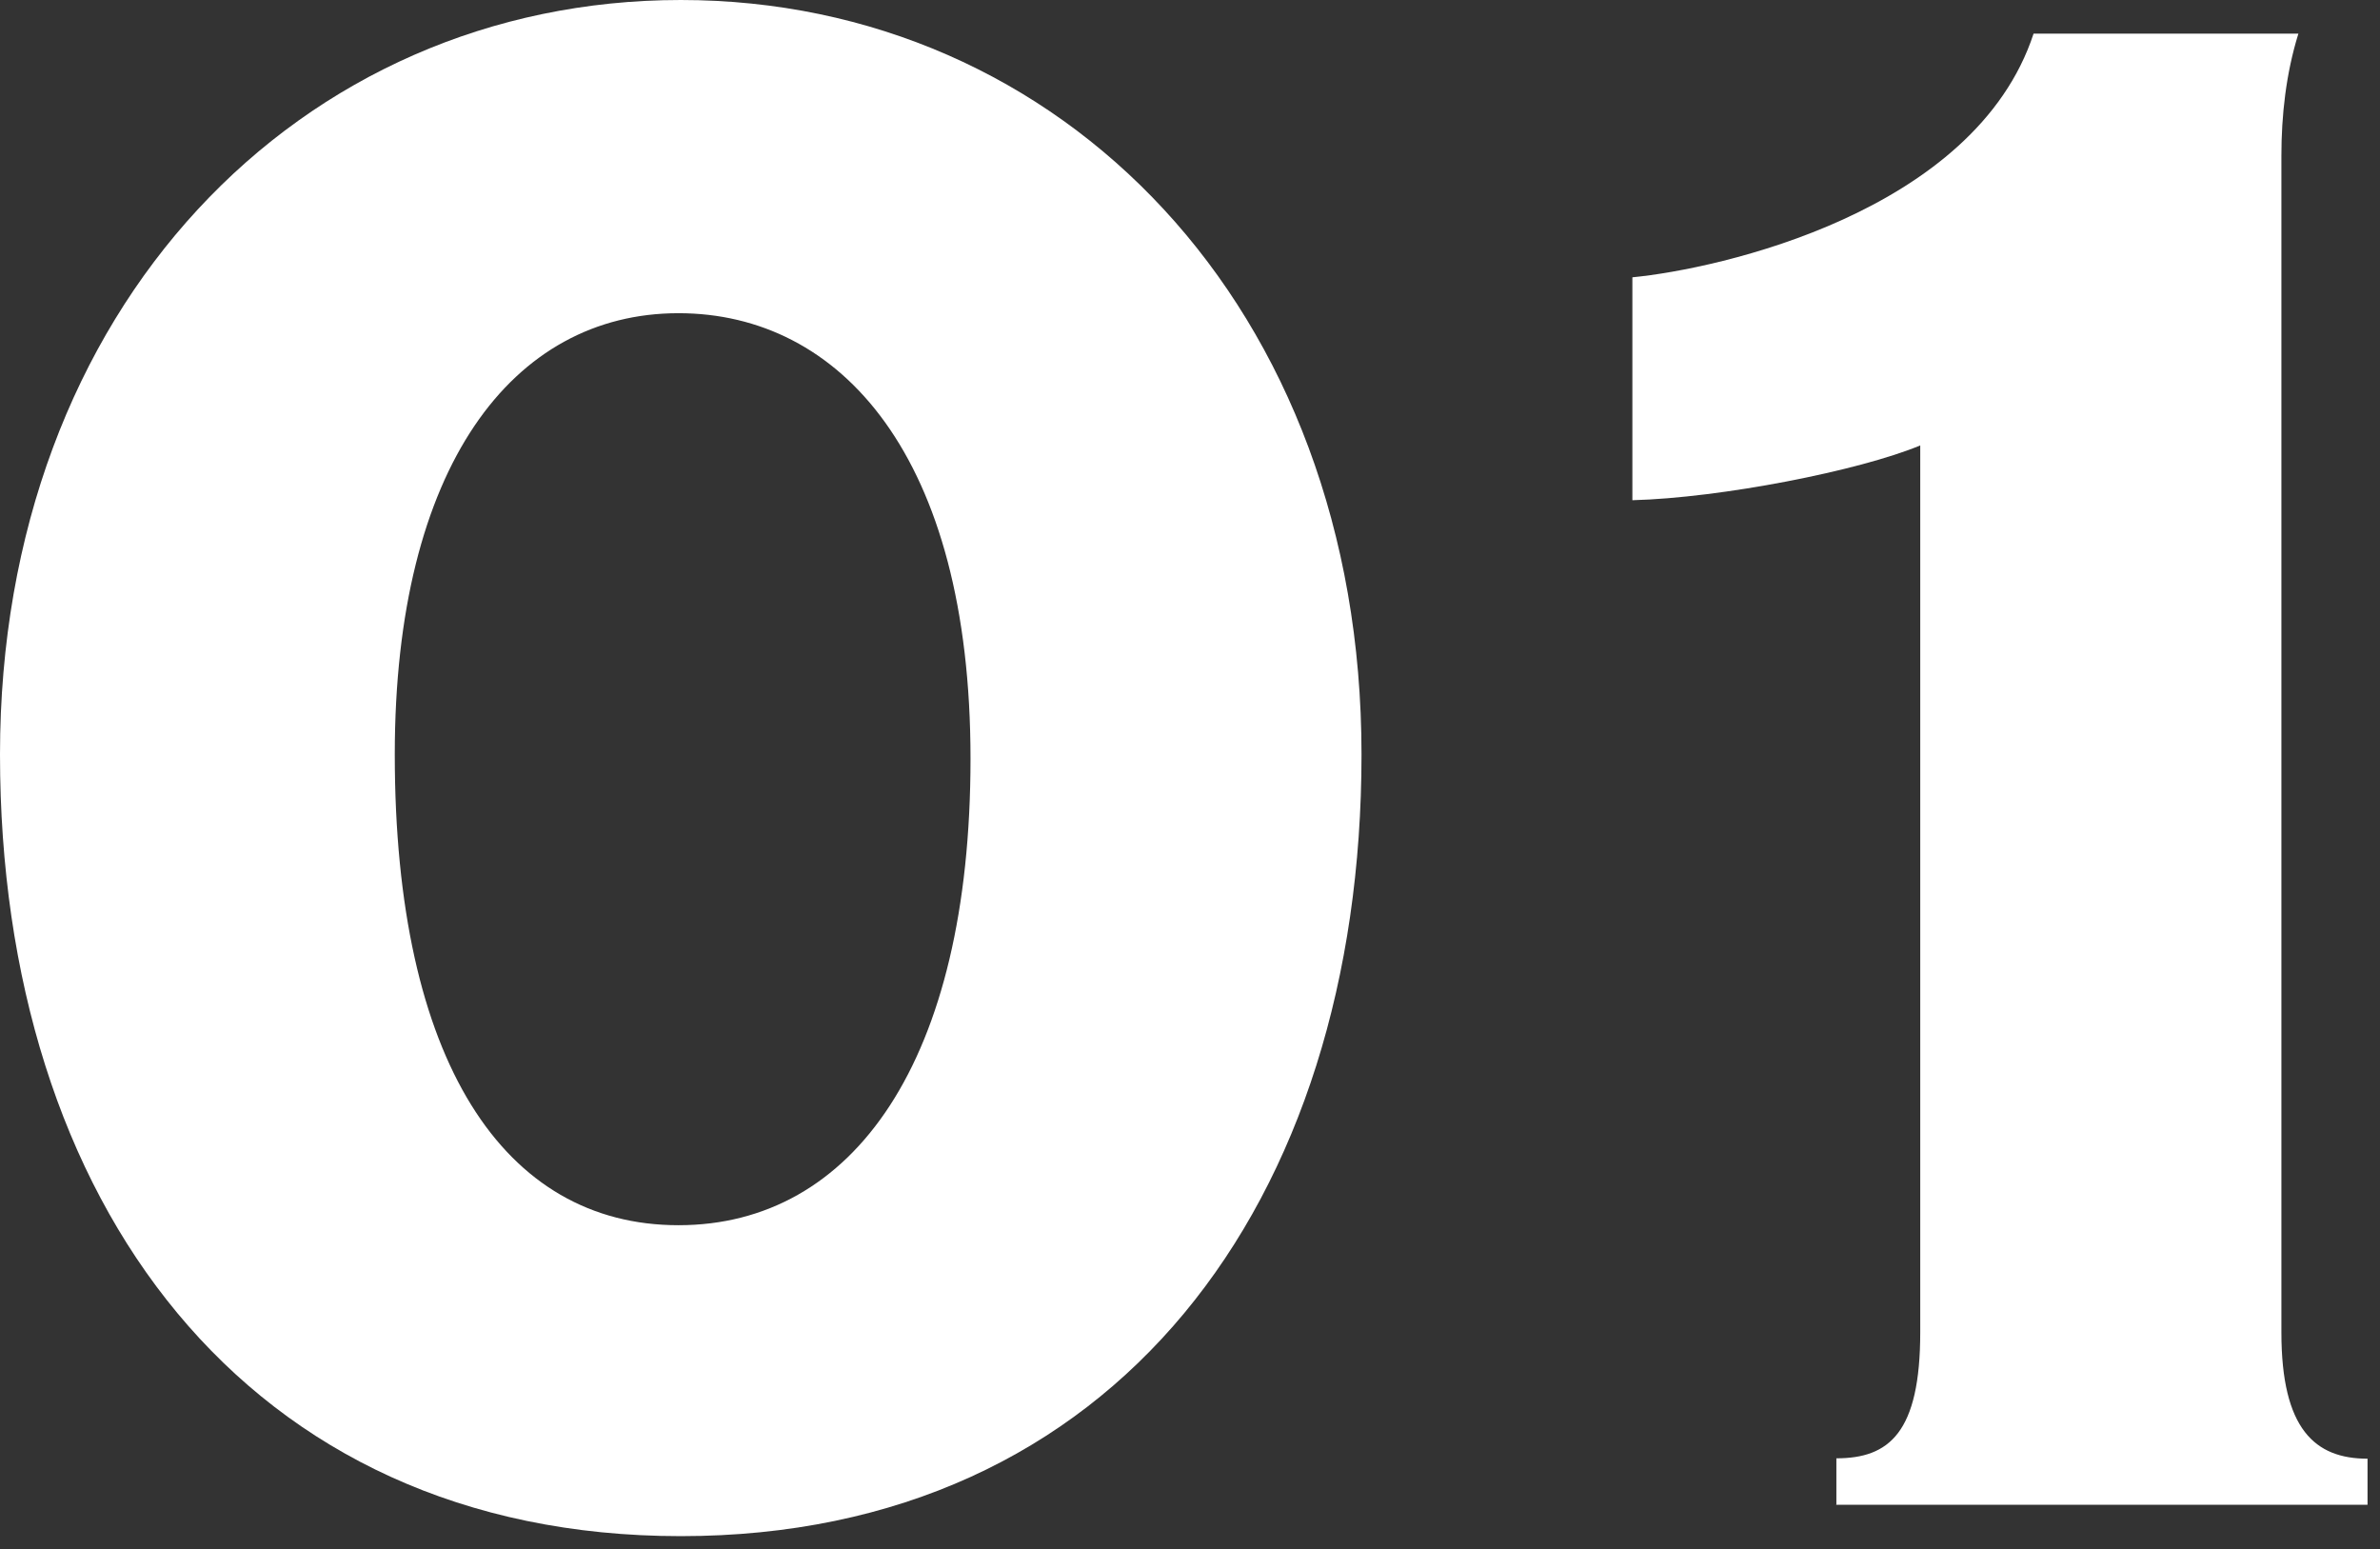
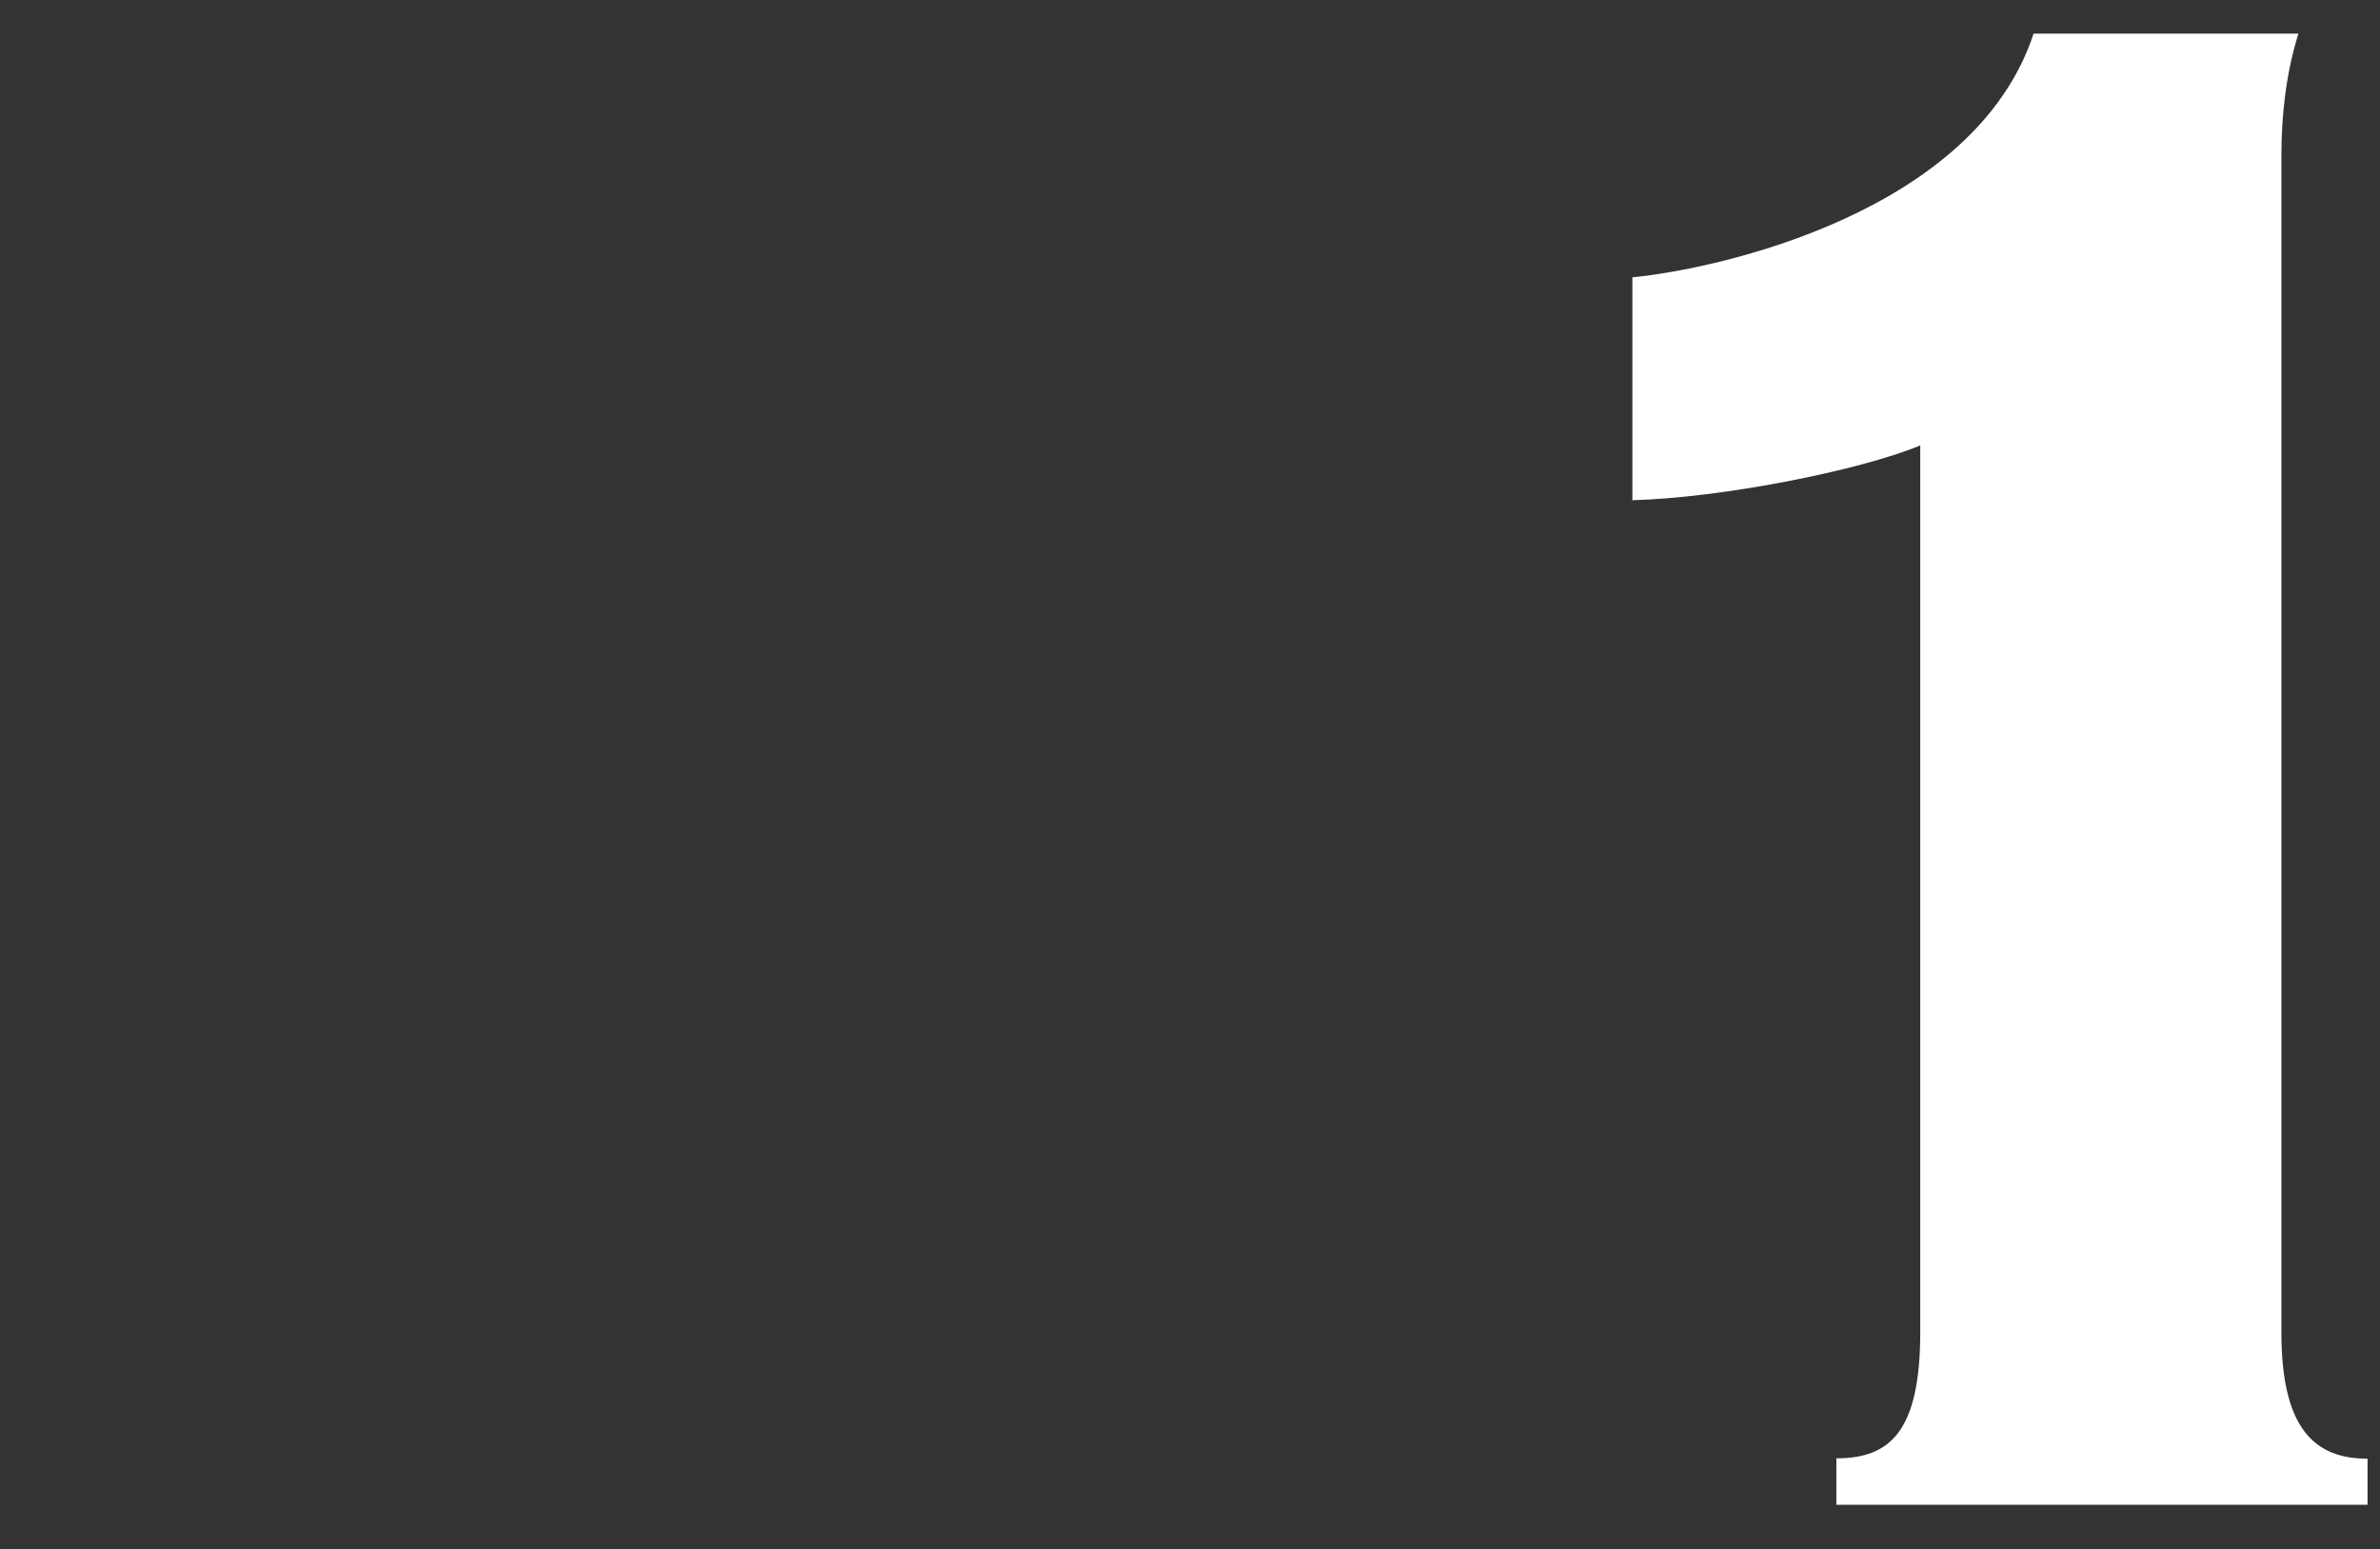
<svg xmlns="http://www.w3.org/2000/svg" width="63" height="41" viewBox="0 0 63 41" fill="none">
  <rect x="0" y="0" width="63" height="41" fill="#333333" stroke="none" />
-   <path d="M18.02 40.66C6.51 40.66 0 31.81 0 19.97C0 8.13 7.95 0 18.02 0C28.09 0 36.04 8.12 36.04 19.97C36.04 31.82 29.53 40.66 18.02 40.66ZM17.96 8.29C13.57 8.29 10.45 12.35 10.45 19.97C10.45 28.09 13.34 32.43 17.96 32.43C22.58 32.43 25.69 28.09 25.69 20.08C25.69 12.07 22.24 8.29 17.96 8.29Z" fill="white" />
  <path d="M48.61 39.82V38.6C50 38.6 50.83 37.93 50.83 35.26V11.79C49.22 12.46 45.55 13.18 43.21 13.24V7.34C45.49 7.12 52.28 5.62 53.83 0.89H60.84C60.51 1.95 60.39 3.06 60.39 4.12V35.27C60.39 37.83 61.28 38.61 62.67 38.61V39.83H48.6L48.61 39.82Z" fill="white" />
</svg>